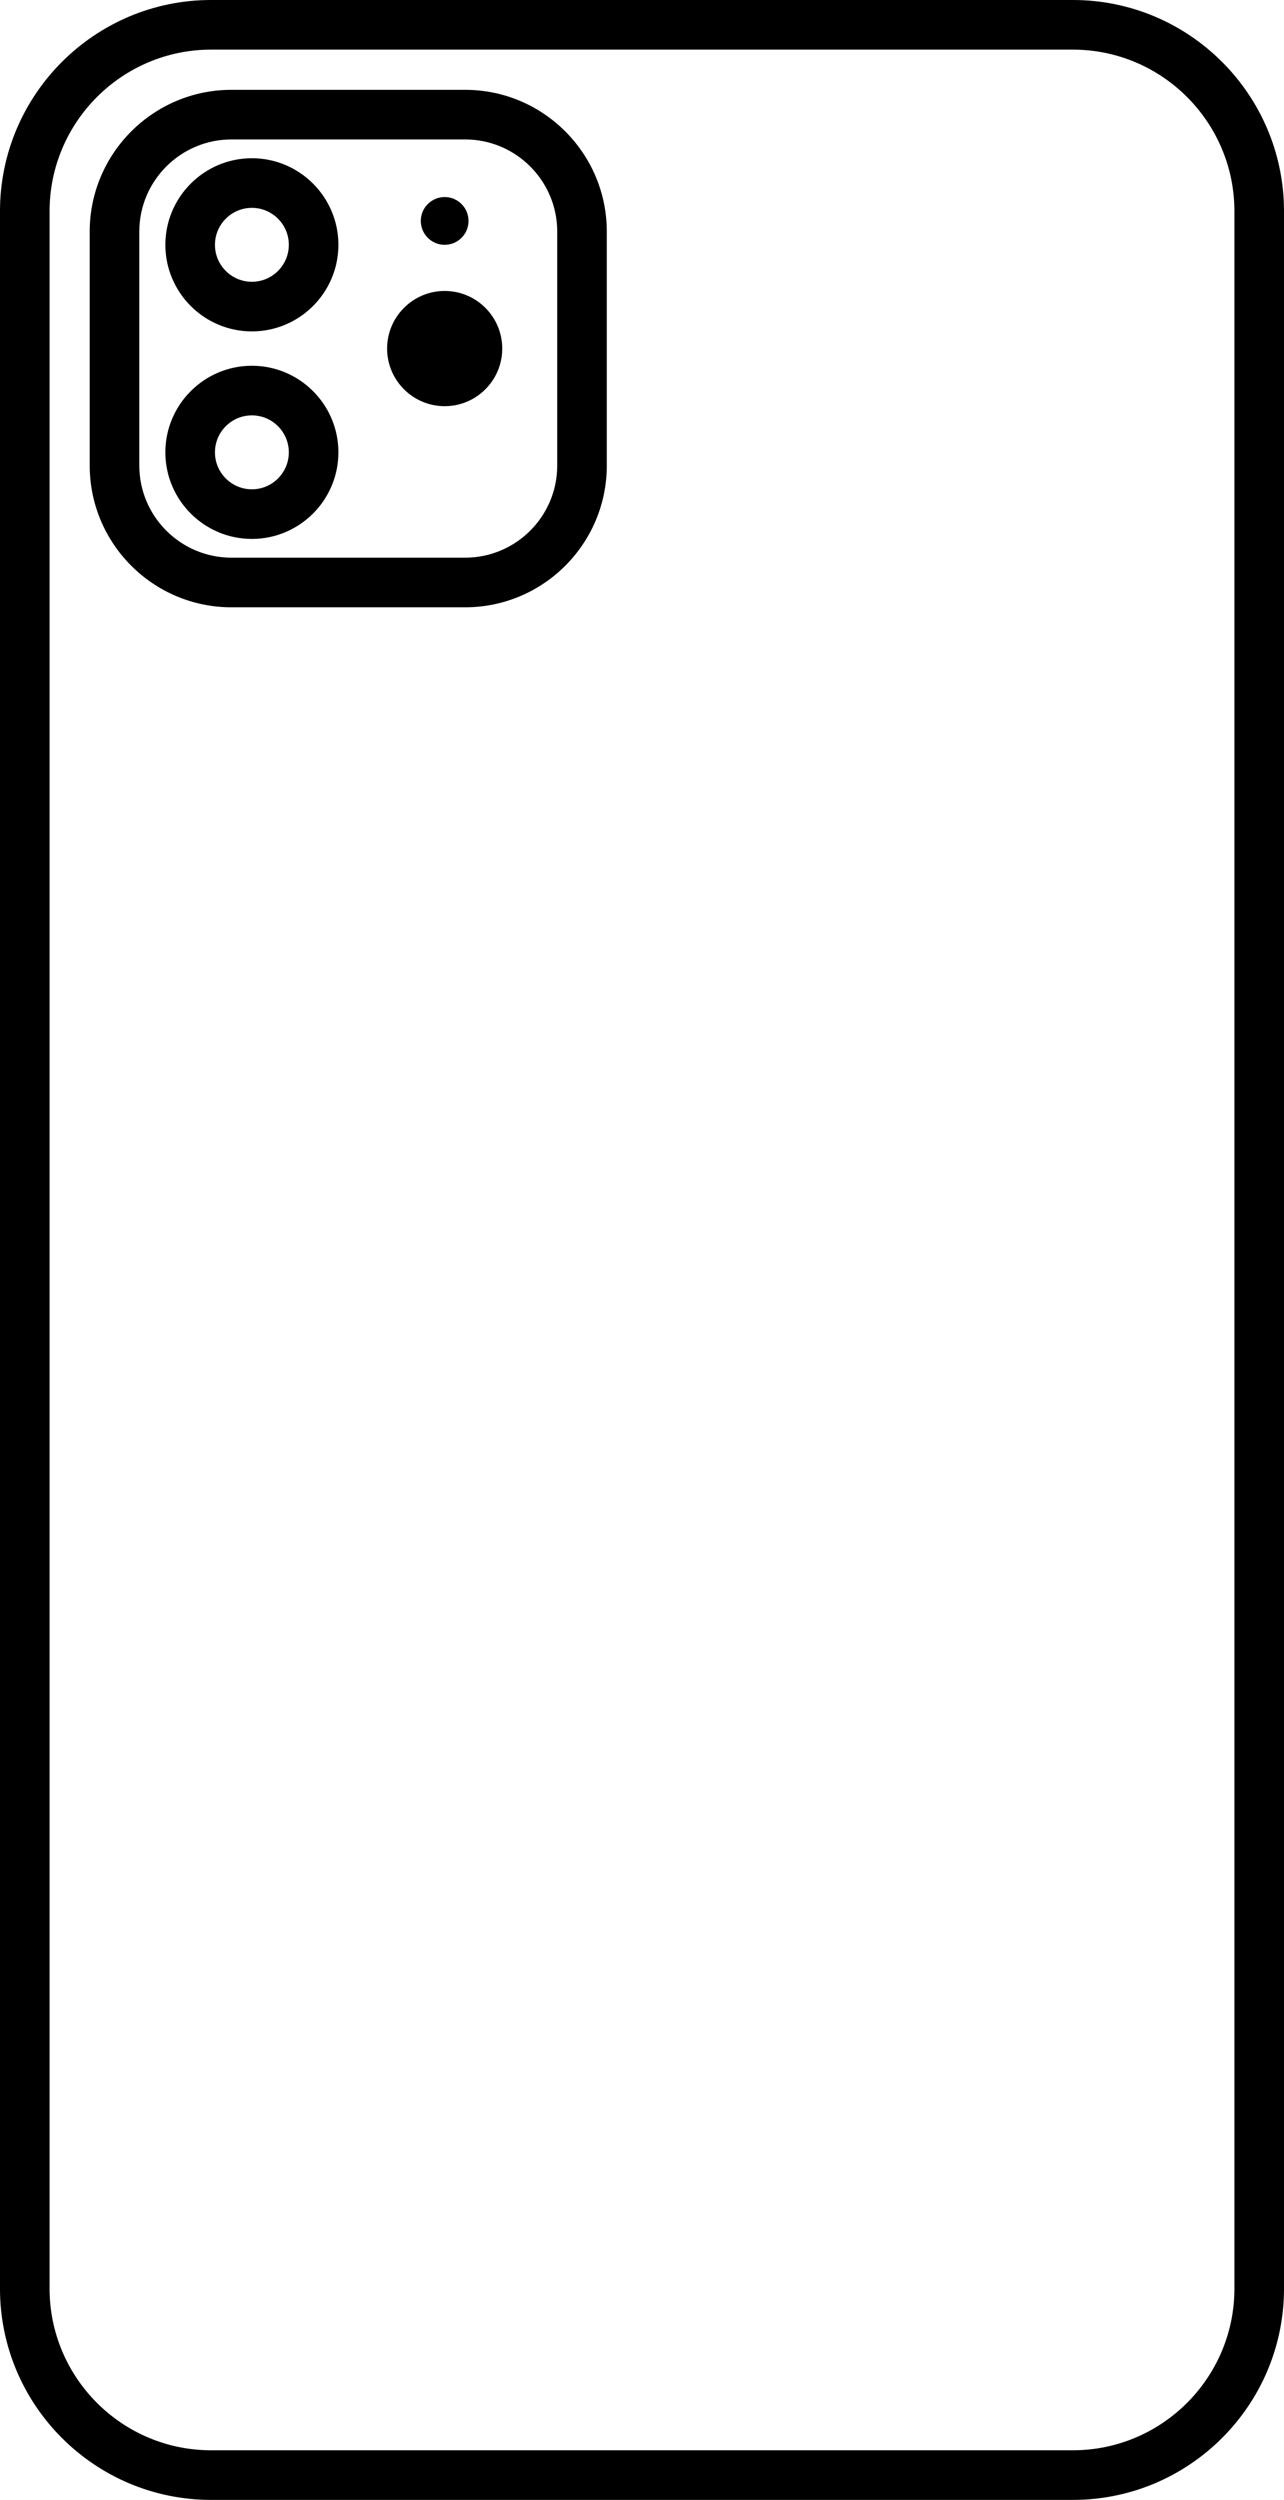
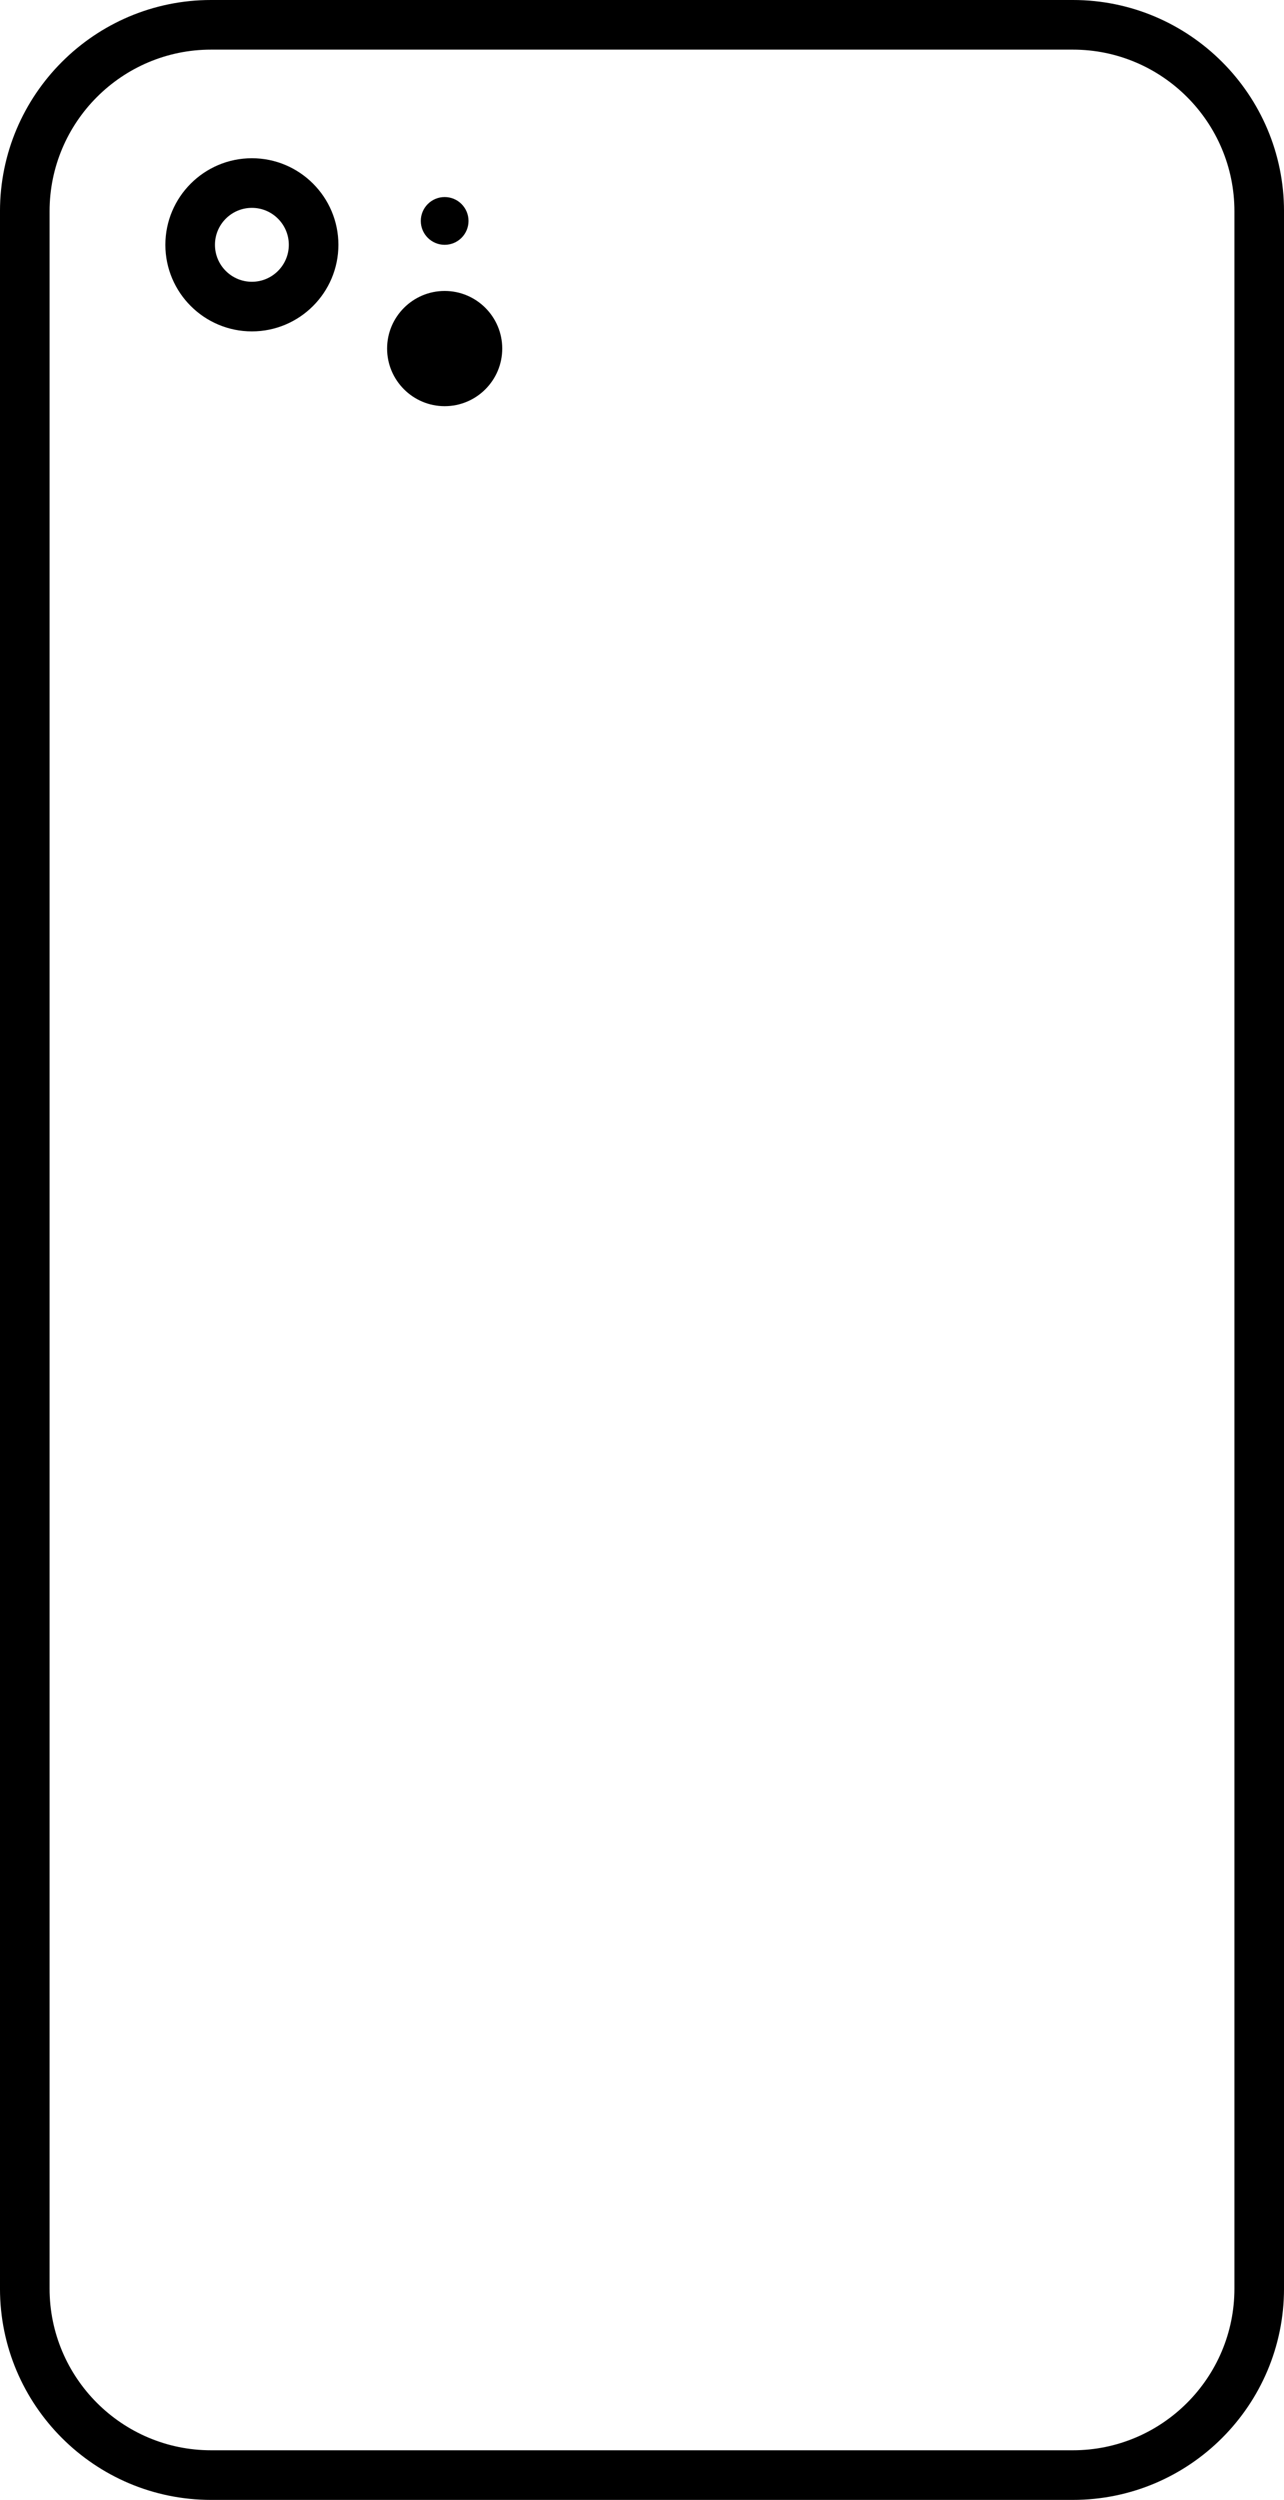
<svg xmlns="http://www.w3.org/2000/svg" height="1000.0" preserveAspectRatio="xMidYMid meet" version="1.0" viewBox="243.0 0.0 514.0 1000.0" width="514.0" zoomAndPan="magnify">
  <g id="change1_1">
    <path d="M 737.152 915.484 C 737.152 951.137 708.145 980.148 672.488 980.148 L 327.5 980.148 C 291.844 980.148 262.848 951.137 262.848 915.484 L 262.848 84.516 C 262.848 48.863 291.844 19.852 327.5 19.852 L 672.488 19.852 C 708.145 19.852 737.152 48.863 737.152 84.516 Z M 672.488 0 L 327.5 0 C 280.902 0 242.996 37.906 242.996 84.516 L 242.996 915.484 C 242.996 962.094 280.902 1000 327.5 1000 L 672.488 1000 C 719.098 1000 757.004 962.094 757.004 915.484 L 757.004 84.516 C 757.004 37.906 719.098 0 672.488 0" />
-     <path d="M 466.062 186.227 C 466.062 206.551 449.531 223.078 429.211 223.078 L 335.629 223.078 C 315.309 223.078 298.766 206.551 298.766 186.227 L 298.766 92.645 C 298.766 72.324 315.309 55.781 335.629 55.781 L 429.211 55.781 C 449.531 55.781 466.062 72.324 466.062 92.645 Z M 429.211 35.934 L 335.629 35.934 C 304.352 35.934 278.914 61.367 278.914 92.645 L 278.914 186.227 C 278.914 217.492 304.352 242.93 335.629 242.93 L 429.211 242.93 C 460.477 242.93 485.91 217.492 485.91 186.227 L 485.91 92.645 C 485.91 61.367 460.477 35.934 429.211 35.934" />
    <path d="M 343.836 112.715 C 335.68 112.715 329.051 106.086 329.051 97.93 C 329.051 89.773 335.68 83.145 343.836 83.145 C 351.988 83.145 358.617 89.773 358.617 97.93 C 358.617 106.086 351.988 112.715 343.836 112.715 Z M 343.836 63.297 C 324.734 63.297 309.199 78.832 309.199 97.93 C 309.199 117.027 324.734 132.566 343.836 132.566 C 362.934 132.566 378.469 117.027 378.469 97.93 C 378.469 78.832 362.934 63.297 343.836 63.297" />
-     <path d="M 343.836 195.727 C 335.68 195.727 329.051 189.098 329.051 180.941 C 329.051 172.785 335.68 166.156 343.836 166.156 C 351.988 166.156 358.617 172.785 358.617 180.941 C 358.617 189.098 351.988 195.727 343.836 195.727 Z M 343.836 146.309 C 324.734 146.309 309.199 161.844 309.199 180.941 C 309.199 200.039 324.734 215.578 343.836 215.578 C 362.934 215.578 378.469 200.039 378.469 180.941 C 378.469 161.844 362.934 146.309 343.836 146.309" />
    <path d="M 444.055 139.434 C 444.055 152.145 433.719 162.48 421.008 162.48 C 408.297 162.48 397.961 152.145 397.961 139.434 C 397.961 126.723 408.297 116.387 421.008 116.387 C 433.719 116.387 444.055 126.723 444.055 139.434" />
    <path d="M 421.004 97.93 C 426.277 97.93 430.555 93.652 430.555 88.379 C 430.555 83.102 426.277 78.824 421.004 78.824 C 415.727 78.824 411.449 83.102 411.449 88.379 C 411.449 93.652 415.727 97.93 421.004 97.93" />
  </g>
</svg>